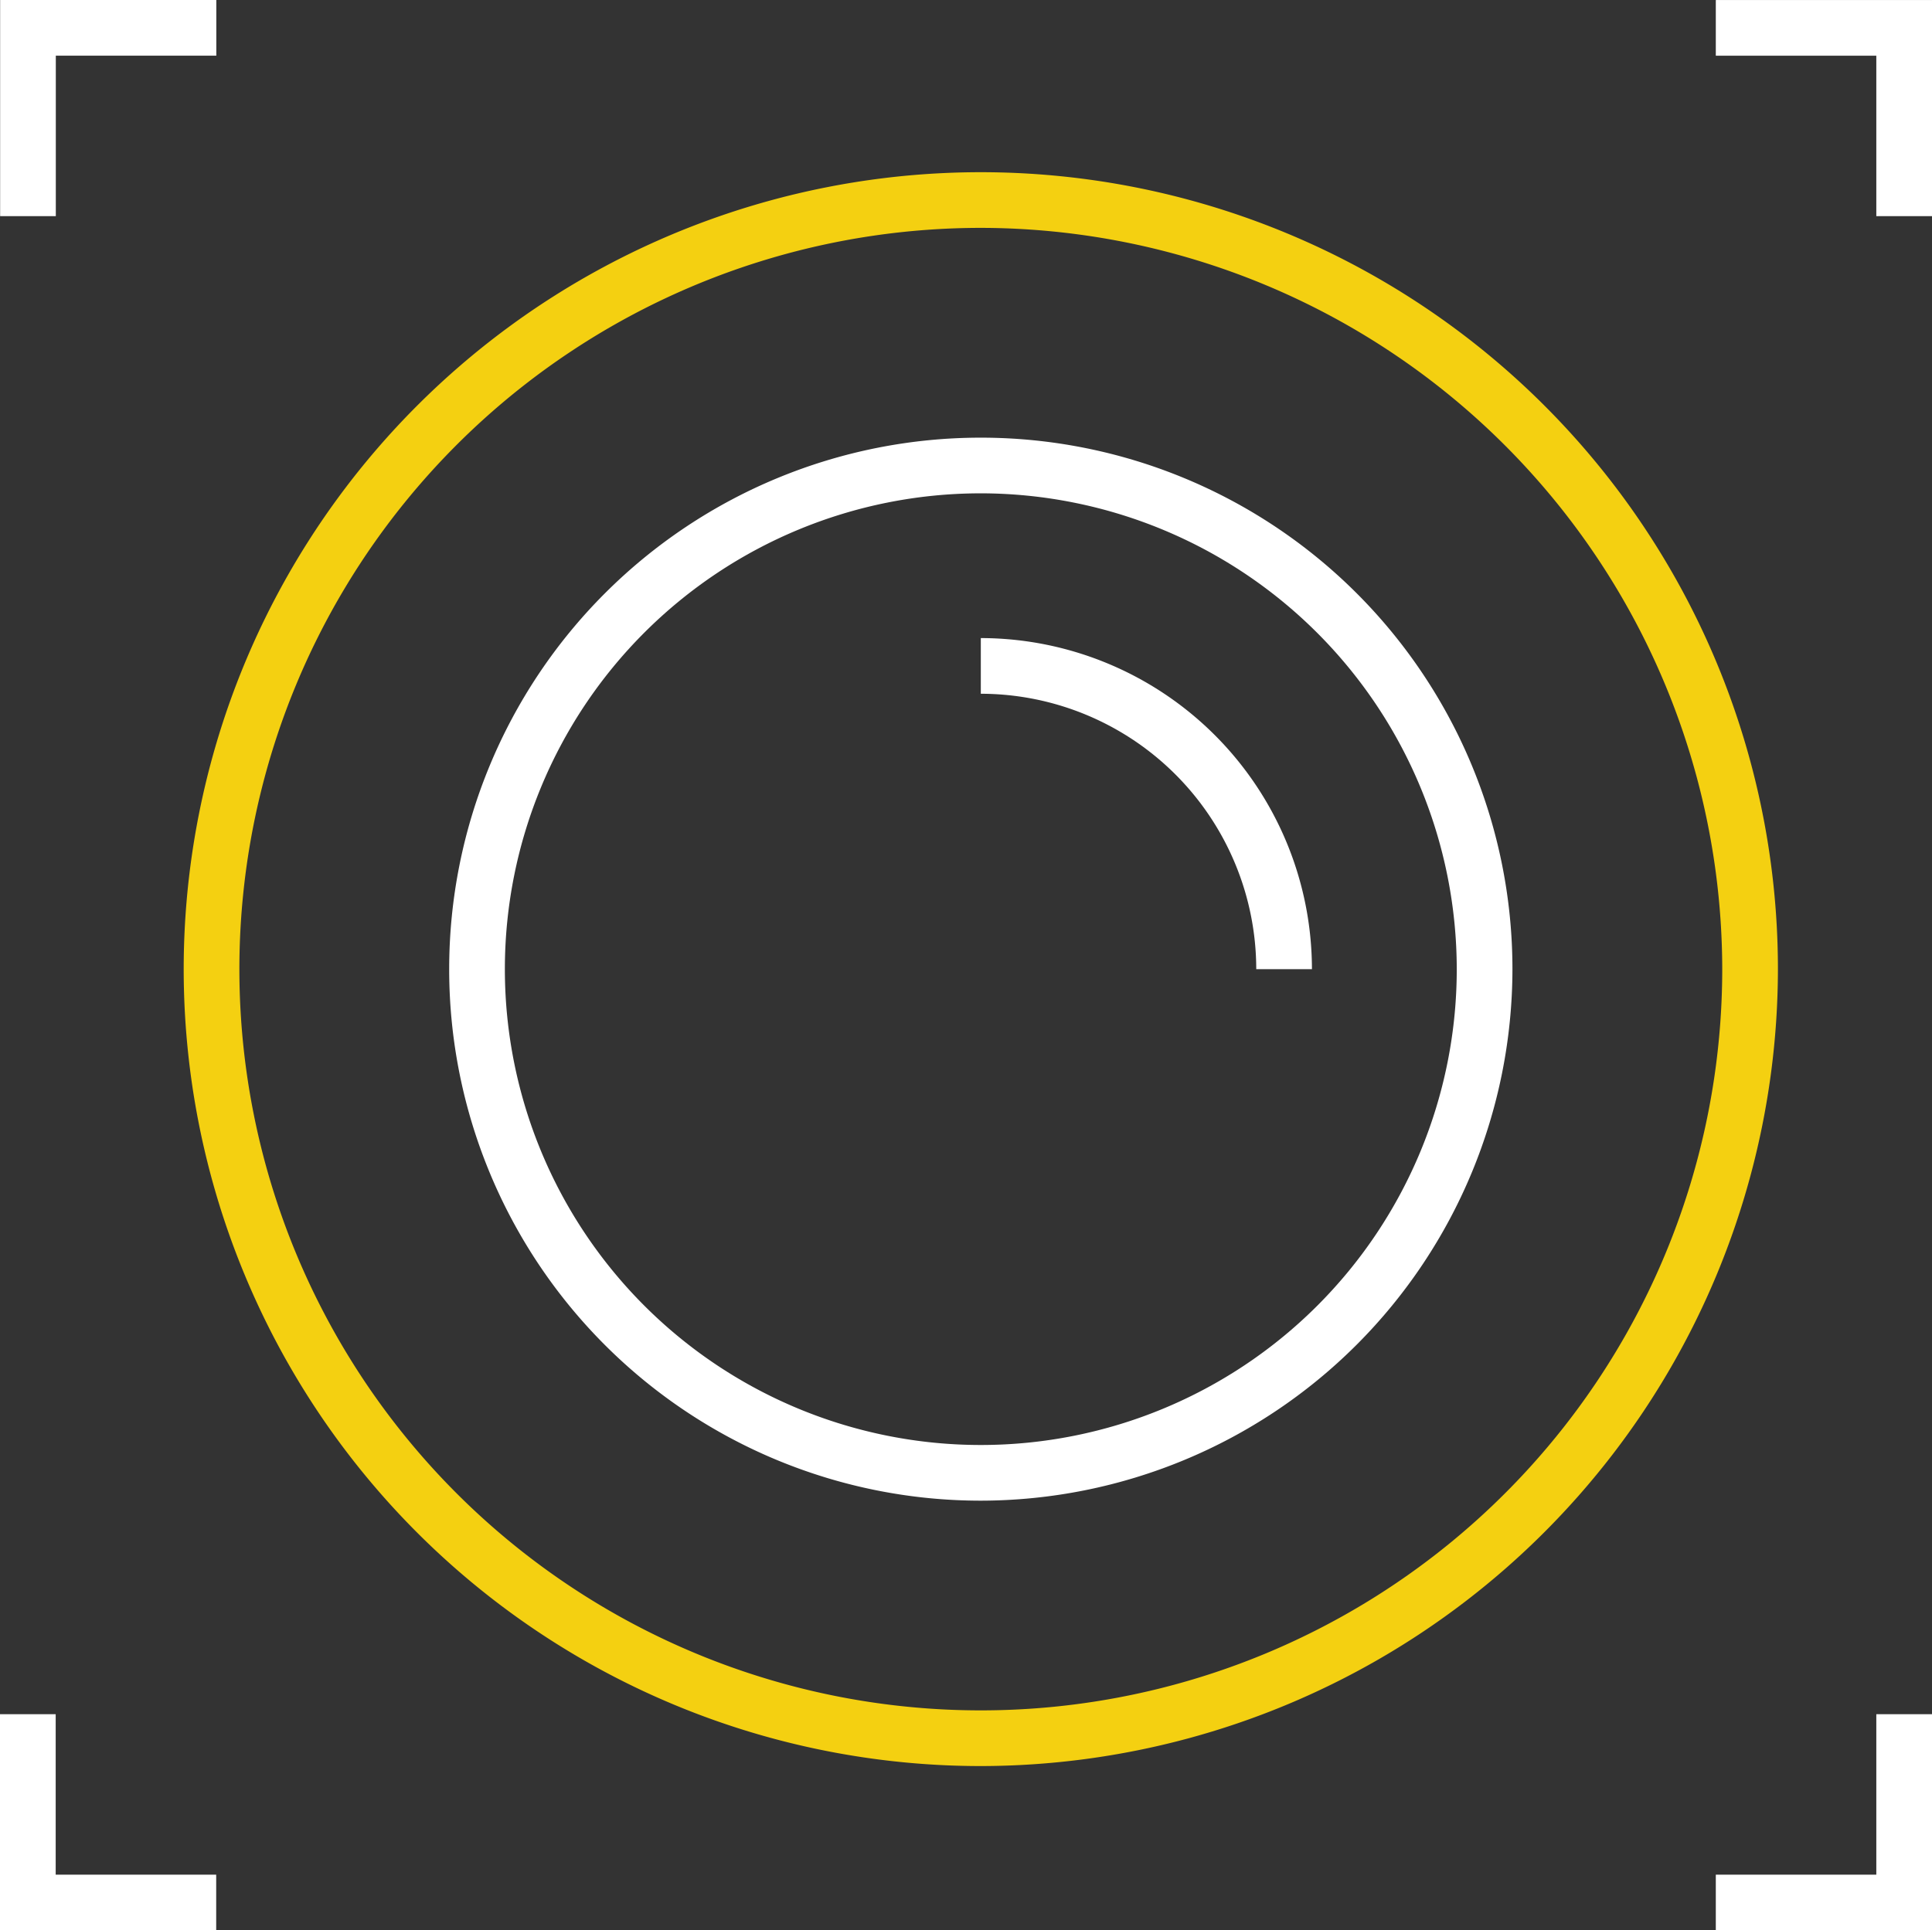
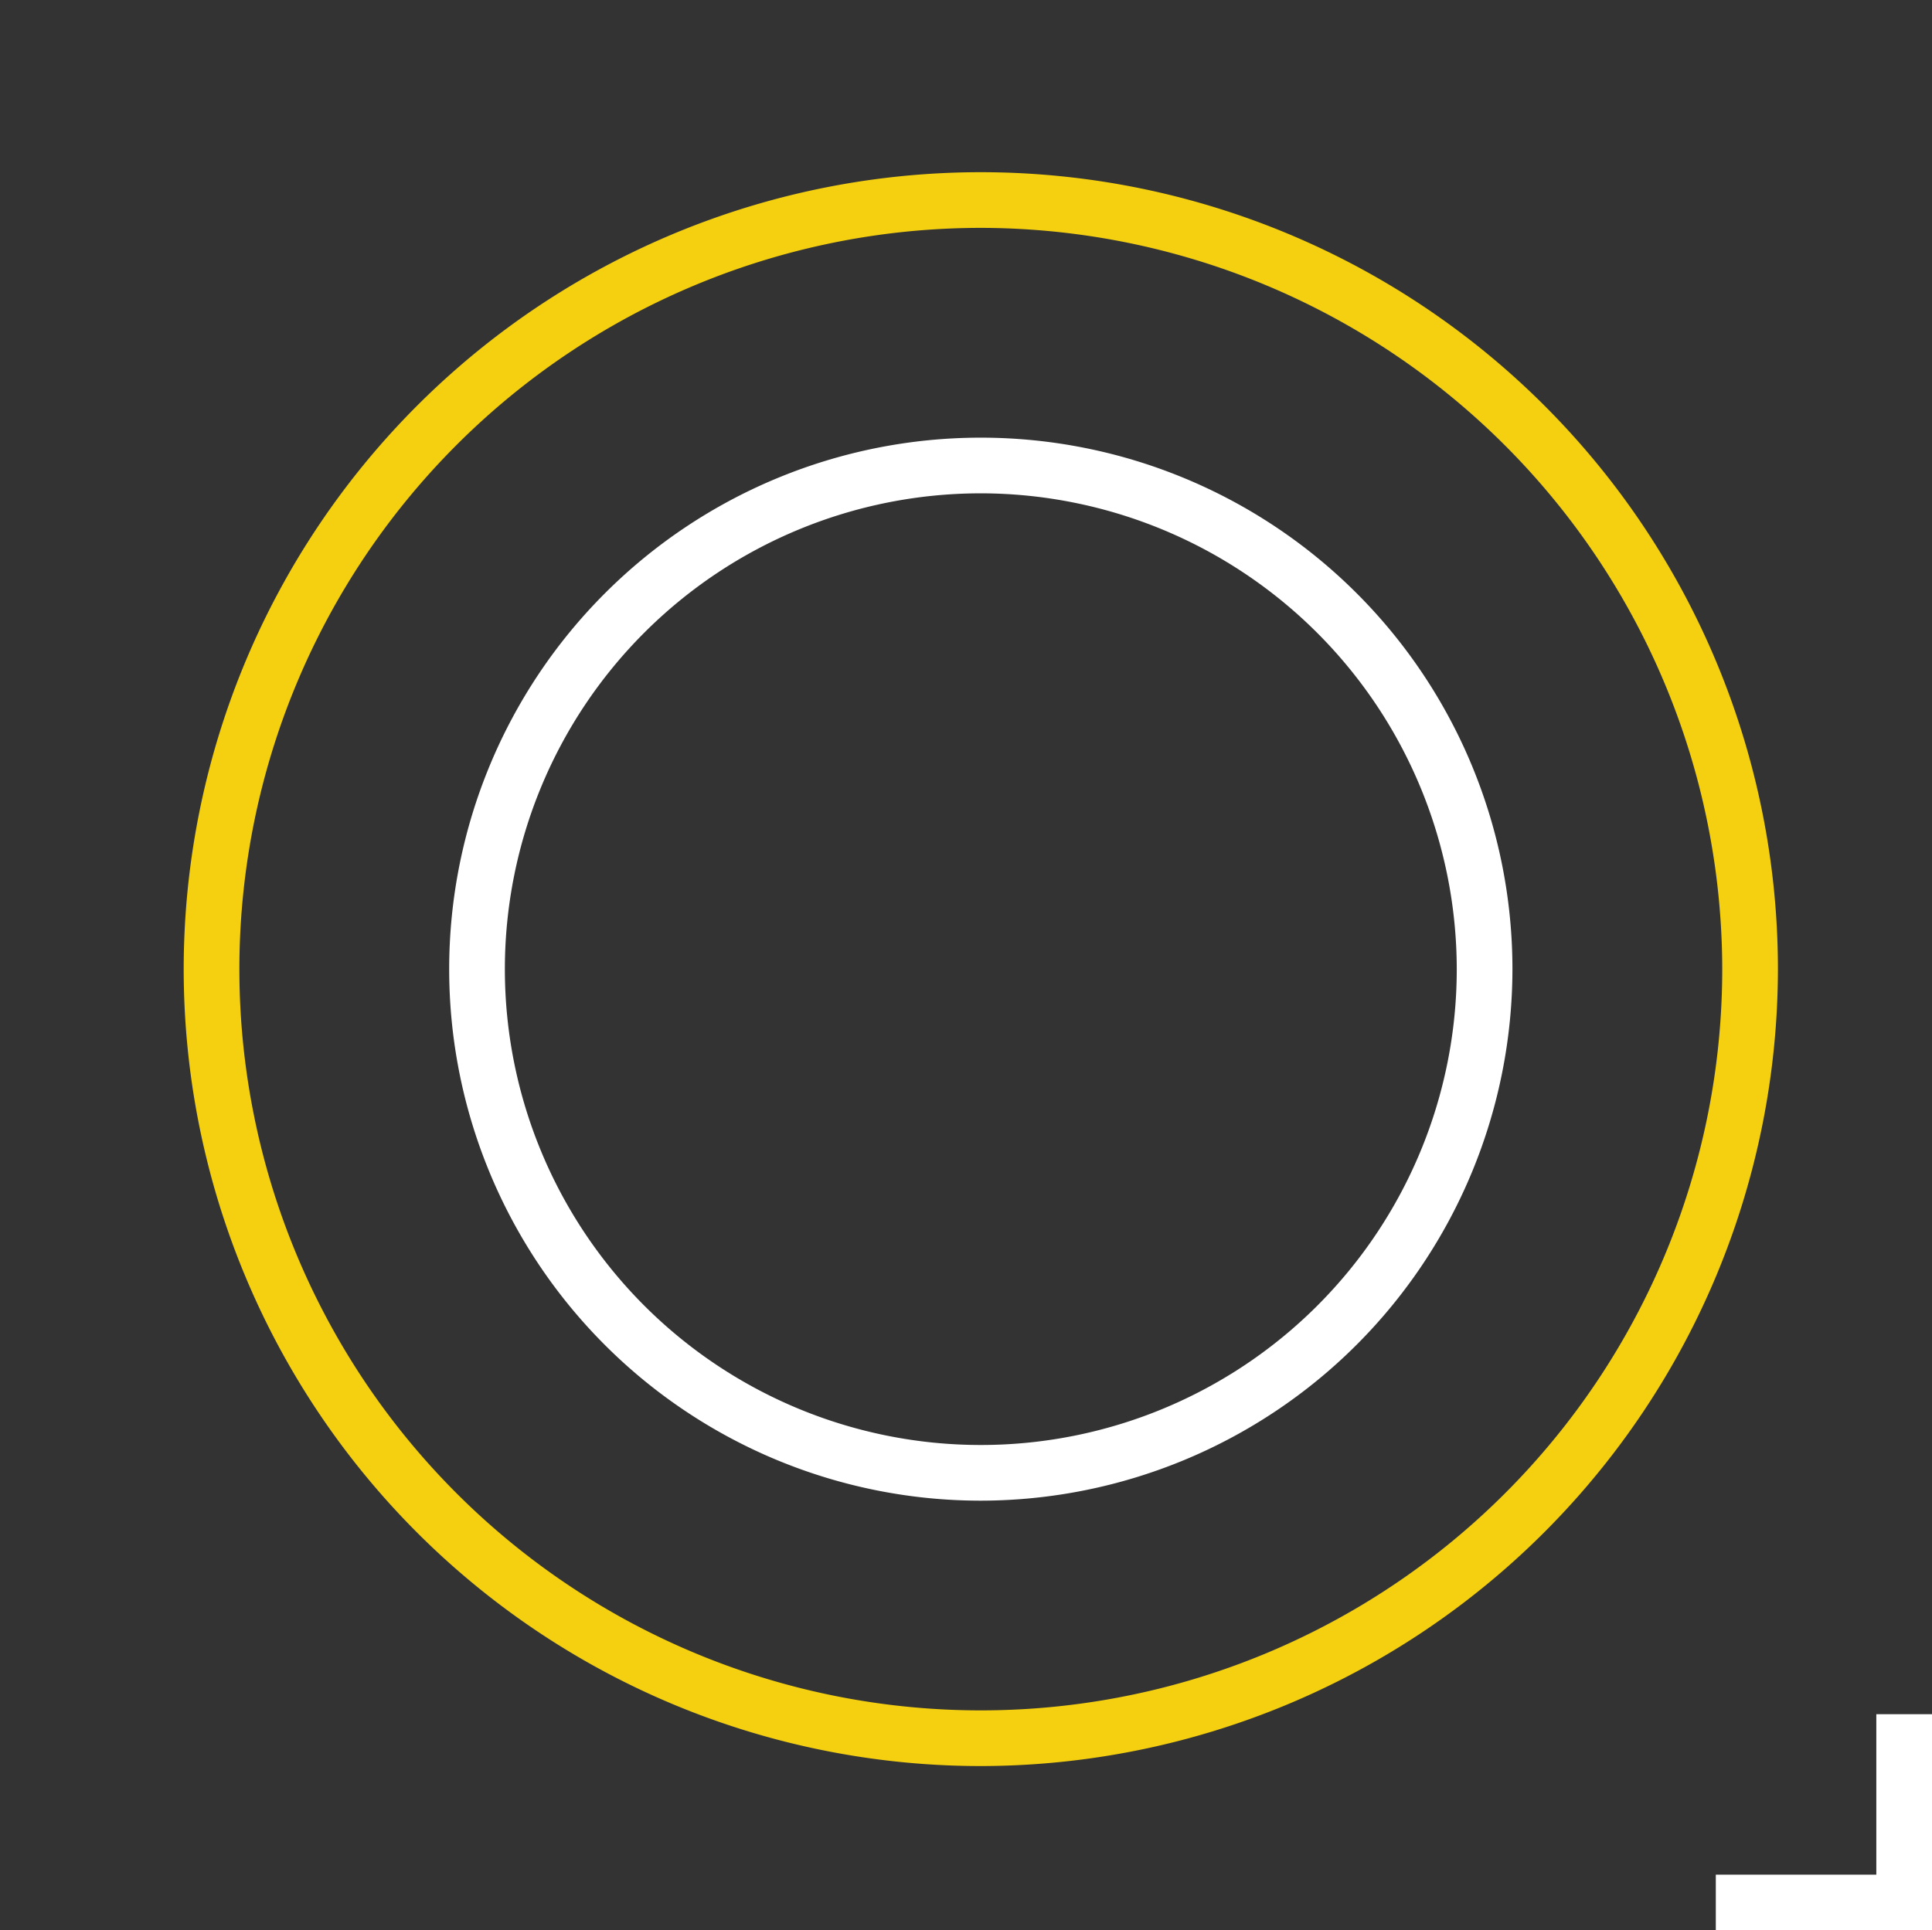
<svg xmlns="http://www.w3.org/2000/svg" height="60.678" viewBox="0 0 60.715 60.678" width="60.715">
  <rect x="0" y="0" width="60.715" height="60.678" fill="#333333" stroke="none" />
  <g transform="translate(-768.546 -1083.049)">
    <path d="m799.369 1138.562a25.05 25.05 0 1 1 25.05-25.049 25.079 25.079 0 0 1 -25.05 25.049zm0-48.35a23.3 23.3 0 1 0 23.3 23.3 23.328 23.328 0 0 0 -23.3-23.3z" fill="#f4d011" />
    <g fill="#fff">
      <path d="m799.369 1130.22a16.707 16.707 0 1 1 16.707-16.707 16.726 16.726 0 0 1 -16.707 16.707zm0-31.664a14.957 14.957 0 1 0 14.957 14.957 14.974 14.974 0 0 0 -14.957-14.957z" />
-       <path d="m809.775 1113.513h-1.75a8.666 8.666 0 0 0 -8.656-8.657v-1.75a10.418 10.418 0 0 1 10.406 10.407z" />
-       <path d="m829.261 1089.843h-1.75v-5.043h-5.044v-1.75h6.794z" />
-       <path d="m770.3 1089.843h-1.75v-6.794h6.794v1.75h-5.044z" />
      <path d="m829.261 1143.726h-6.794v-1.75h5.044v-5.044h1.75z" />
-       <path d="m775.34 1143.726h-6.794v-6.794h1.75v5.044h5.044z" />
    </g>
  </g>
</svg>